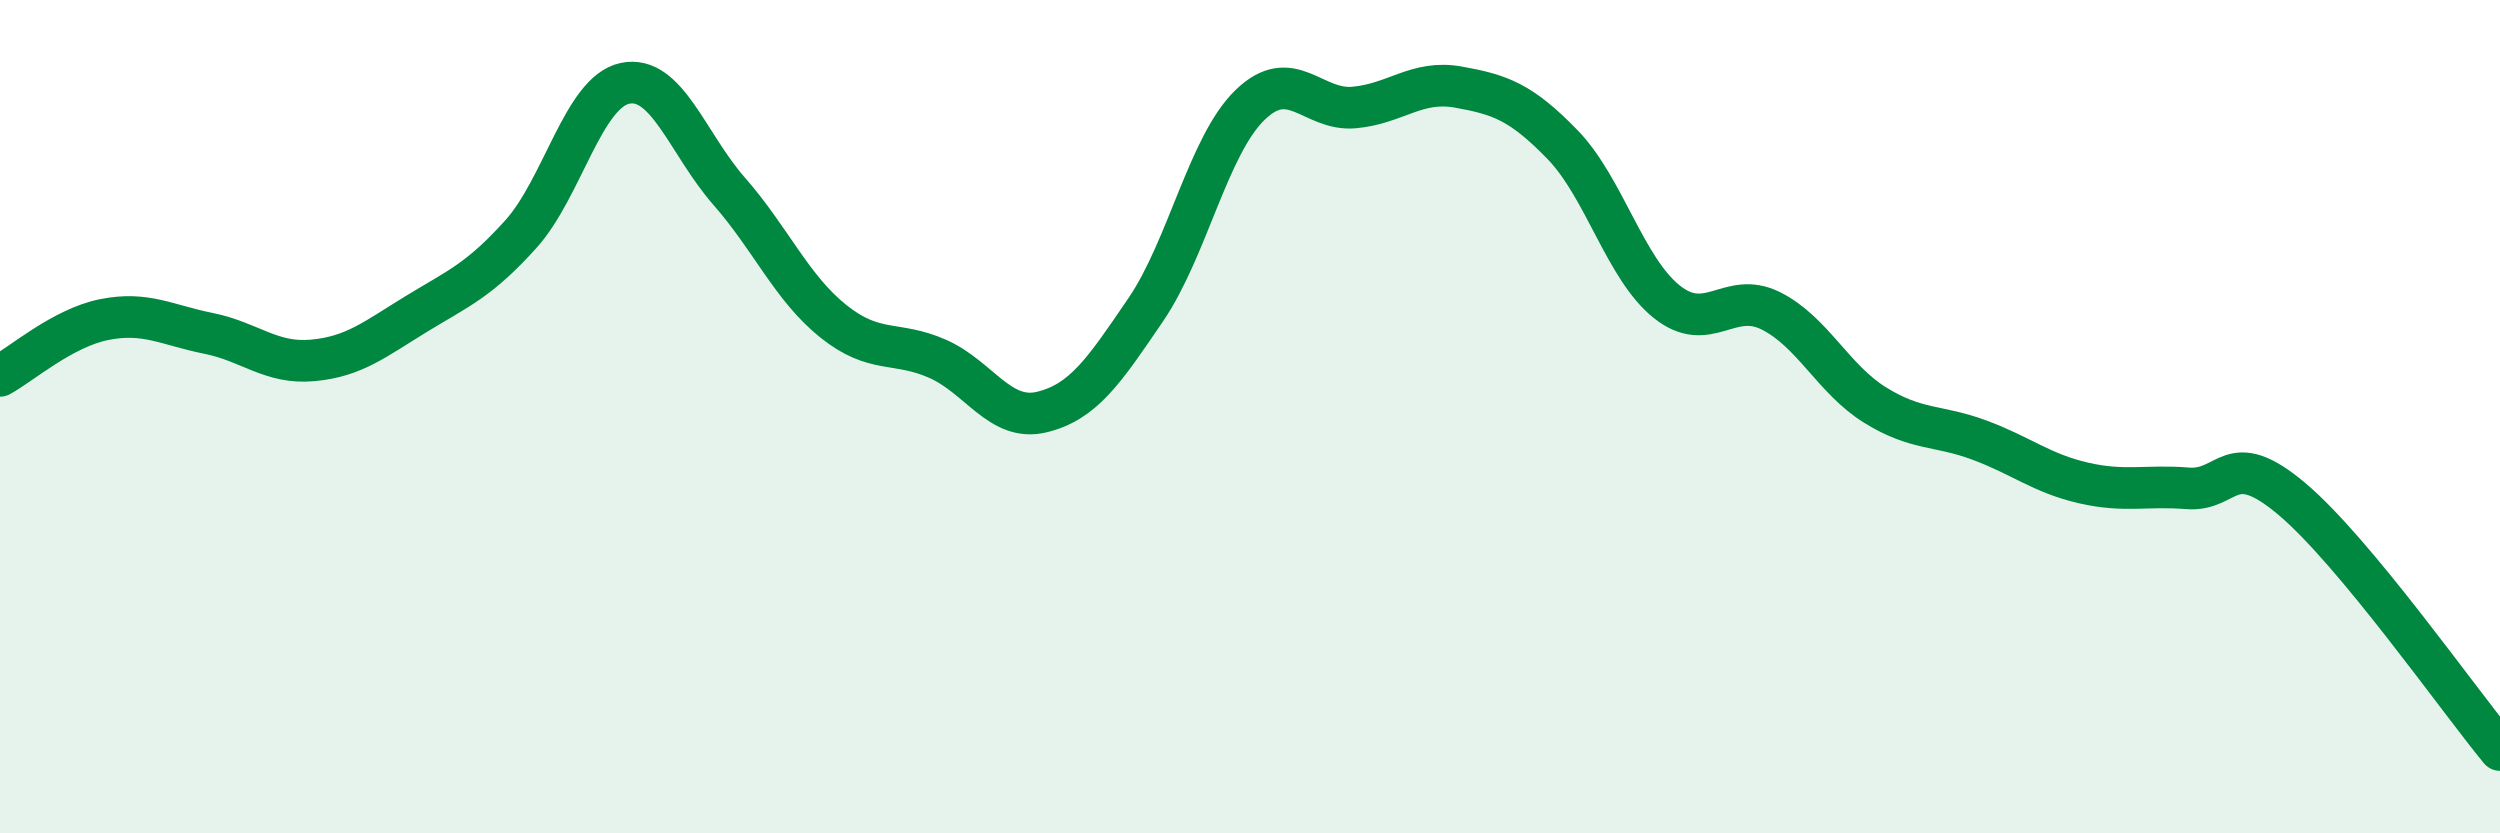
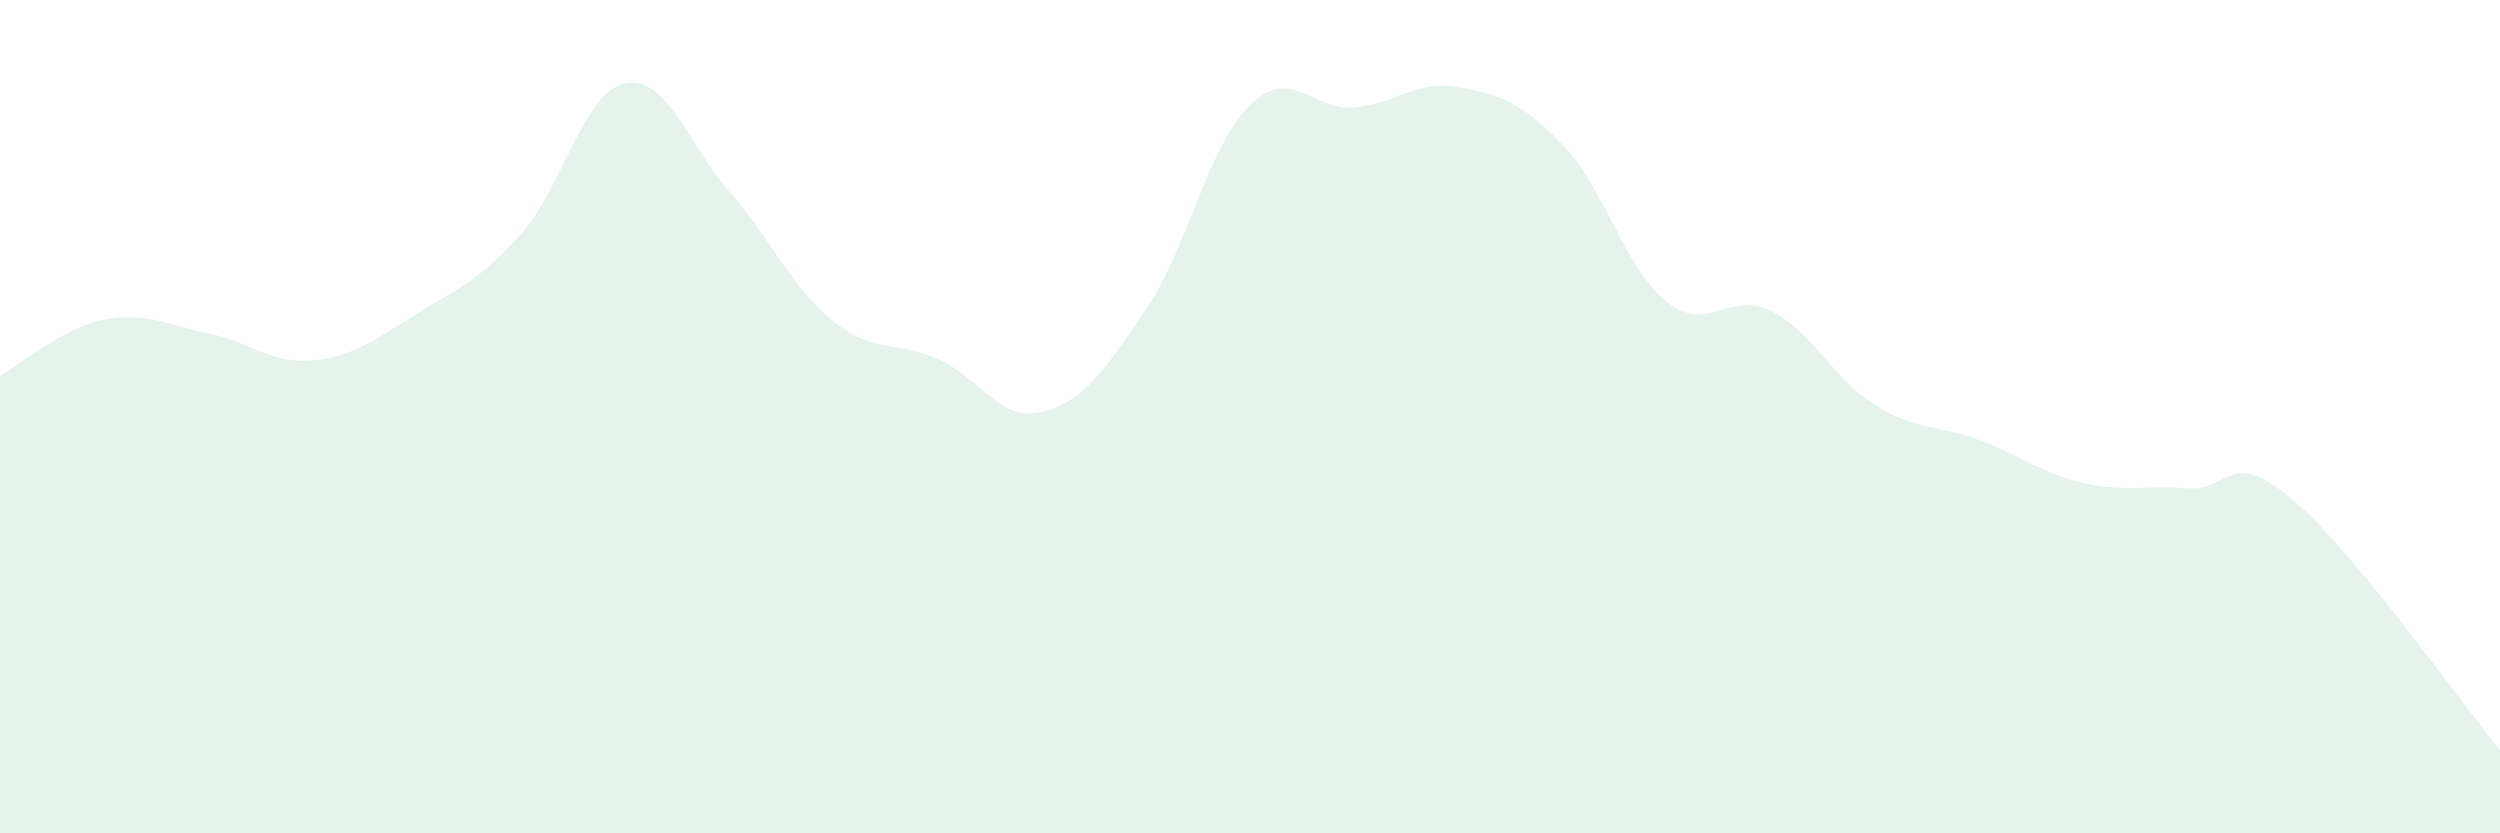
<svg xmlns="http://www.w3.org/2000/svg" width="60" height="20" viewBox="0 0 60 20">
-   <path d="M 0,9.02 C 0.5,8.75 1.5,7.87 2.5,7.67 C 3.5,7.47 4,7.8 5,8 C 6,8.2 6.5,8.74 7.5,8.65 C 8.5,8.56 9,8.14 10,7.53 C 11,6.92 11.5,6.73 12.5,5.62 C 13.5,4.51 14,2.21 15,2 C 16,1.79 16.5,3.45 17.5,4.59 C 18.5,5.73 19,6.91 20,7.71 C 21,8.51 21.5,8.17 22.5,8.61 C 23.5,9.05 24,10.13 25,9.89 C 26,9.65 26.5,8.9 27.5,7.43 C 28.5,5.96 29,3.49 30,2.52 C 31,1.55 31.5,2.67 32.5,2.58 C 33.5,2.49 34,1.91 35,2.09 C 36,2.27 36.5,2.44 37.5,3.47 C 38.5,4.5 39,6.44 40,7.24 C 41,8.04 41.5,6.96 42.5,7.46 C 43.5,7.96 44,9.1 45,9.72 C 46,10.34 46.5,10.19 47.5,10.56 C 48.5,10.93 49,11.36 50,11.59 C 51,11.82 51.5,11.64 52.5,11.72 C 53.5,11.8 53.5,10.71 55,11.97 C 56.5,13.23 59,16.79 60,18L60 20L0 20Z" fill="#008740" opacity="0.1" stroke-linecap="round" stroke-linejoin="round" />
-   <path d="M 0,9.02 C 0.5,8.75 1.5,7.87 2.5,7.67 C 3.5,7.47 4,7.8 5,8 C 6,8.2 6.5,8.74 7.5,8.65 C 8.5,8.56 9,8.14 10,7.53 C 11,6.92 11.5,6.73 12.5,5.62 C 13.5,4.51 14,2.21 15,2 C 16,1.79 16.5,3.45 17.5,4.59 C 18.5,5.73 19,6.91 20,7.71 C 21,8.51 21.5,8.17 22.5,8.61 C 23.5,9.05 24,10.13 25,9.89 C 26,9.65 26.5,8.9 27.5,7.43 C 28.5,5.96 29,3.49 30,2.52 C 31,1.55 31.5,2.67 32.5,2.58 C 33.5,2.49 34,1.91 35,2.09 C 36,2.27 36.5,2.44 37.5,3.47 C 38.5,4.5 39,6.44 40,7.24 C 41,8.04 41.5,6.96 42.5,7.46 C 43.5,7.96 44,9.1 45,9.72 C 46,10.34 46.5,10.19 47.5,10.56 C 48.5,10.93 49,11.36 50,11.59 C 51,11.82 51.5,11.64 52.5,11.72 C 53.5,11.8 53.5,10.71 55,11.97 C 56.5,13.23 59,16.79 60,18" stroke="#008740" stroke-width="1" fill="none" stroke-linecap="round" stroke-linejoin="round" />
+   <path d="M 0,9.02 C 0.5,8.75 1.5,7.87 2.5,7.67 C 3.5,7.47 4,7.8 5,8 C 6,8.2 6.5,8.74 7.5,8.65 C 8.5,8.56 9,8.14 10,7.53 C 11,6.92 11.5,6.73 12.5,5.62 C 13.5,4.51 14,2.21 15,2 C 16,1.79 16.5,3.45 17.5,4.59 C 18.5,5.73 19,6.91 20,7.71 C 21,8.51 21.5,8.17 22.5,8.61 C 23.5,9.05 24,10.13 25,9.89 C 26,9.65 26.5,8.9 27.5,7.43 C 28.5,5.96 29,3.49 30,2.52 C 31,1.55 31.5,2.67 32.5,2.58 C 33.5,2.49 34,1.91 35,2.09 C 36,2.27 36.5,2.44 37.5,3.47 C 38.5,4.5 39,6.44 40,7.24 C 41,8.04 41.5,6.96 42.5,7.46 C 43.5,7.96 44,9.1 45,9.72 C 46,10.34 46.5,10.19 47.5,10.56 C 48.5,10.93 49,11.36 50,11.59 C 51,11.82 51.5,11.64 52.5,11.72 C 53.5,11.8 53.5,10.71 55,11.97 C 56.5,13.23 59,16.79 60,18L60 20L0 20" fill="#008740" opacity="0.1" stroke-linecap="round" stroke-linejoin="round" />
</svg>